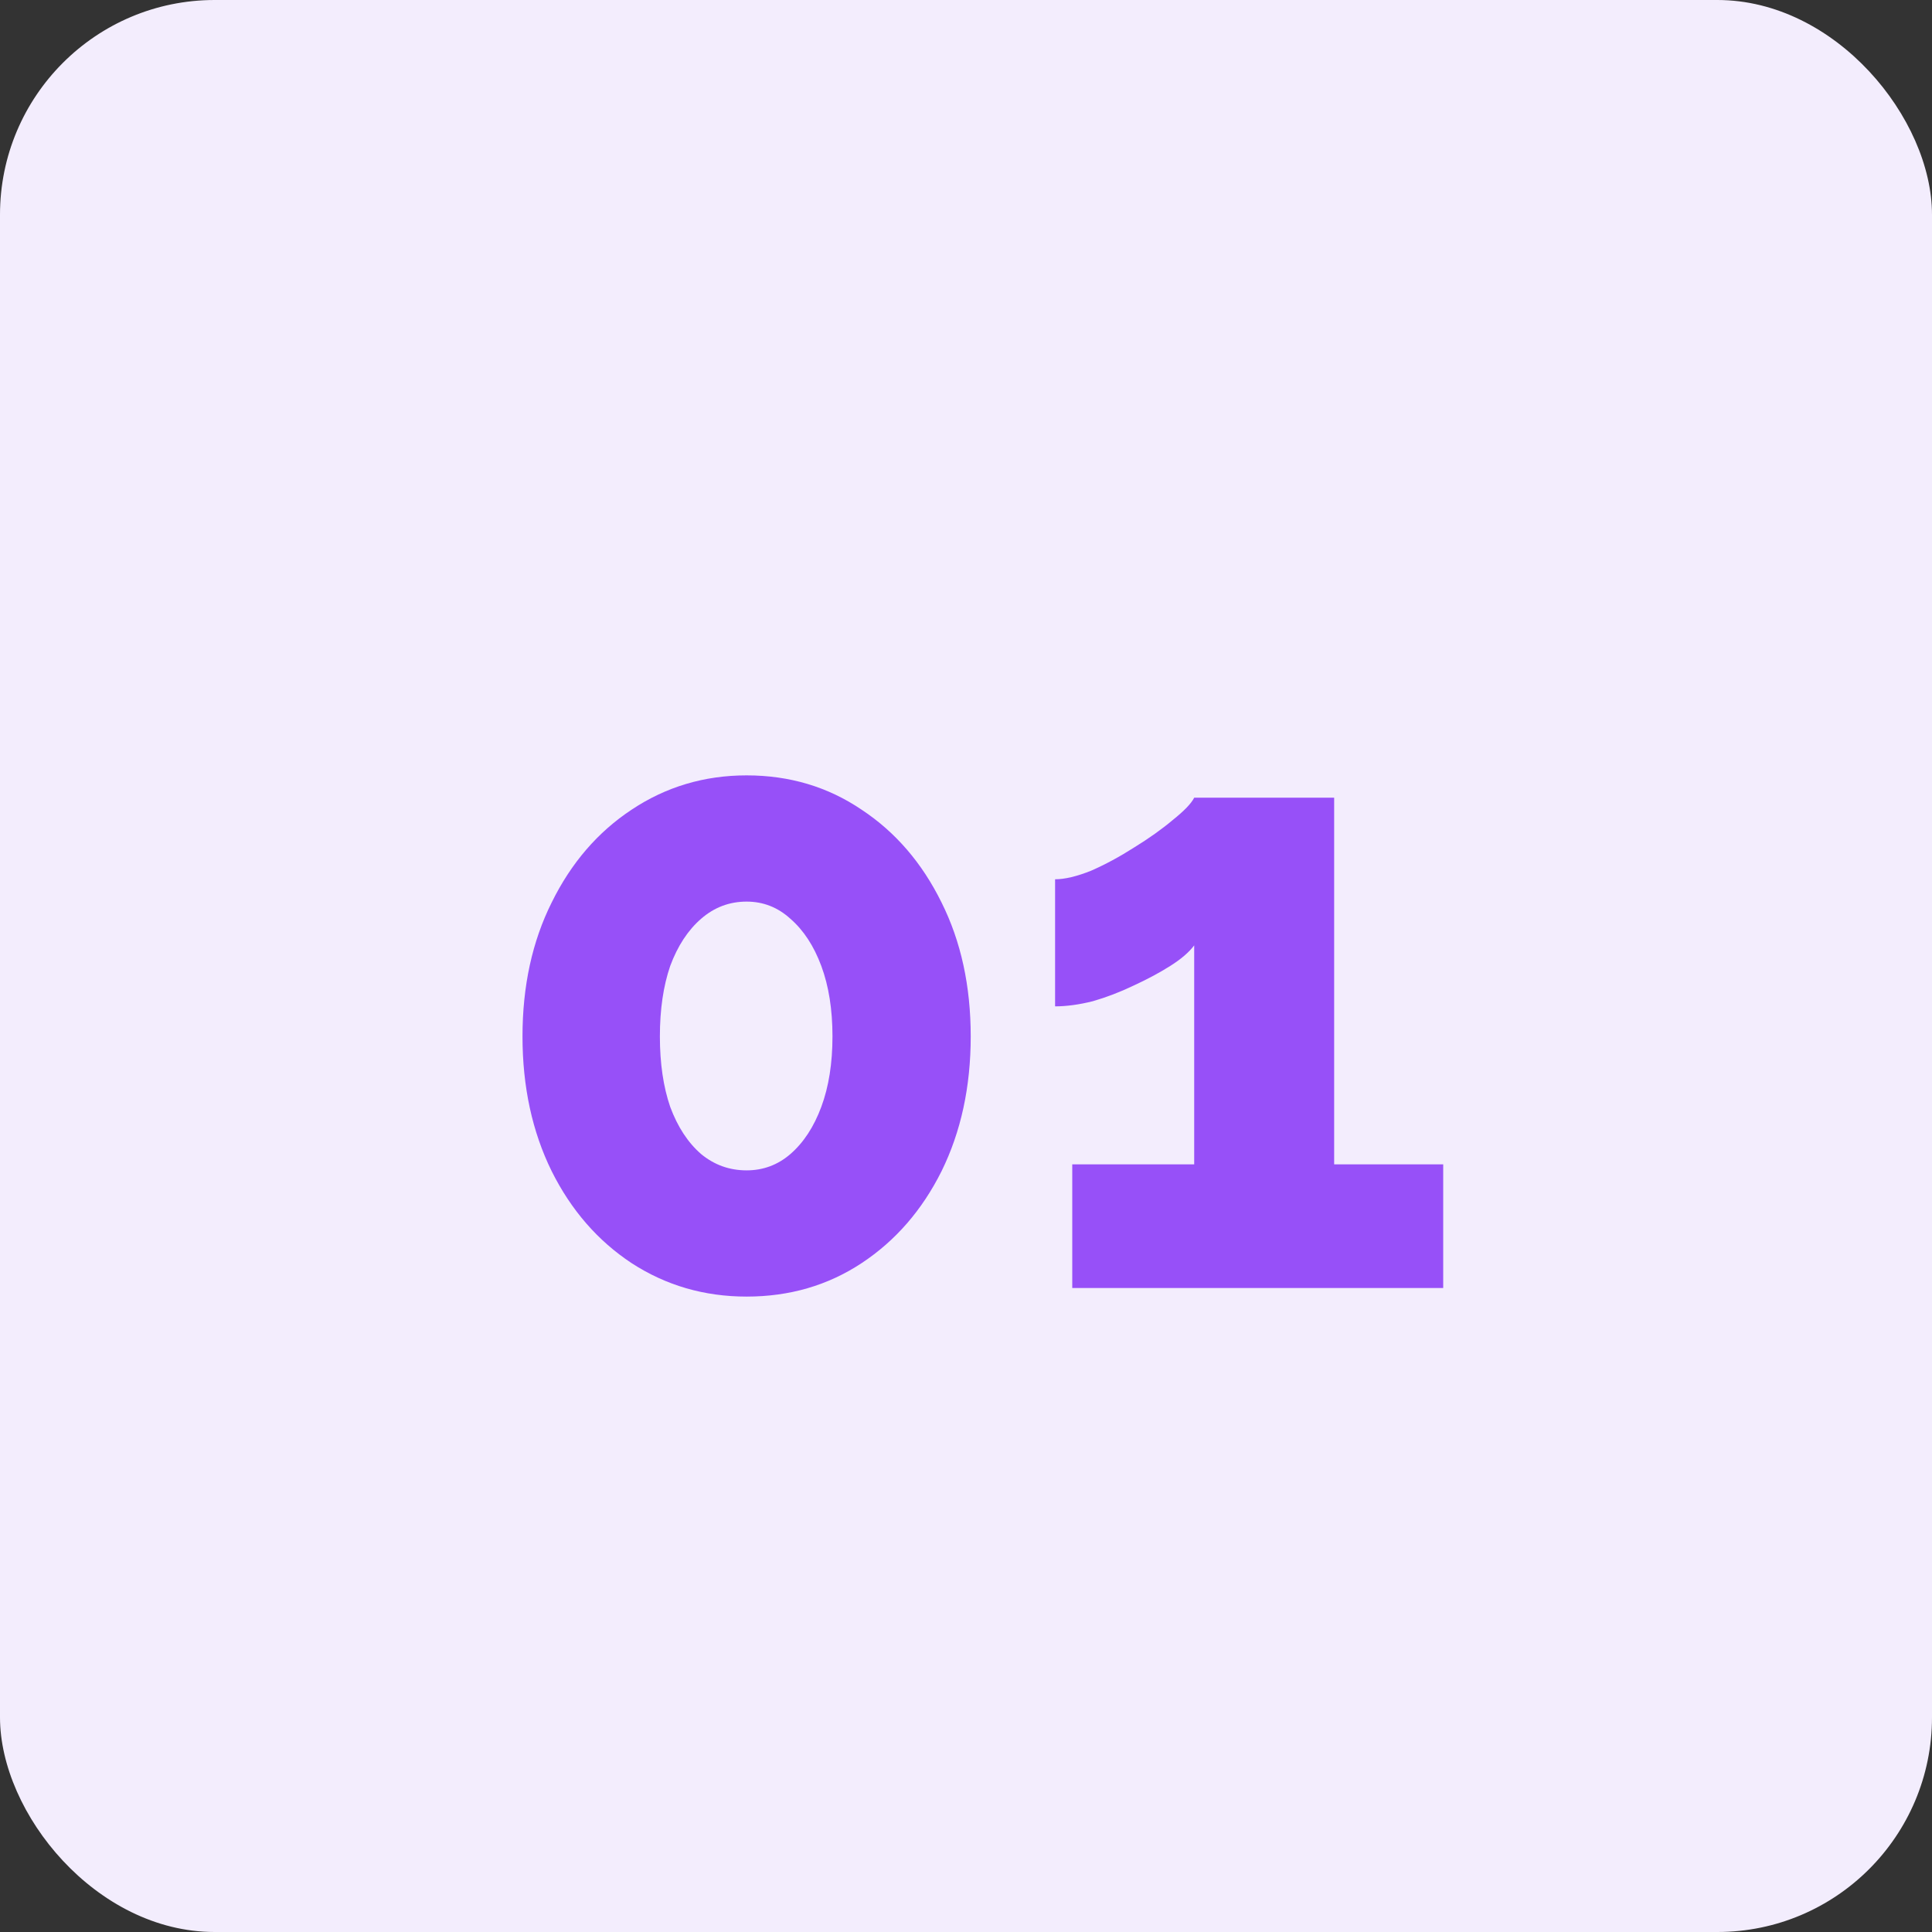
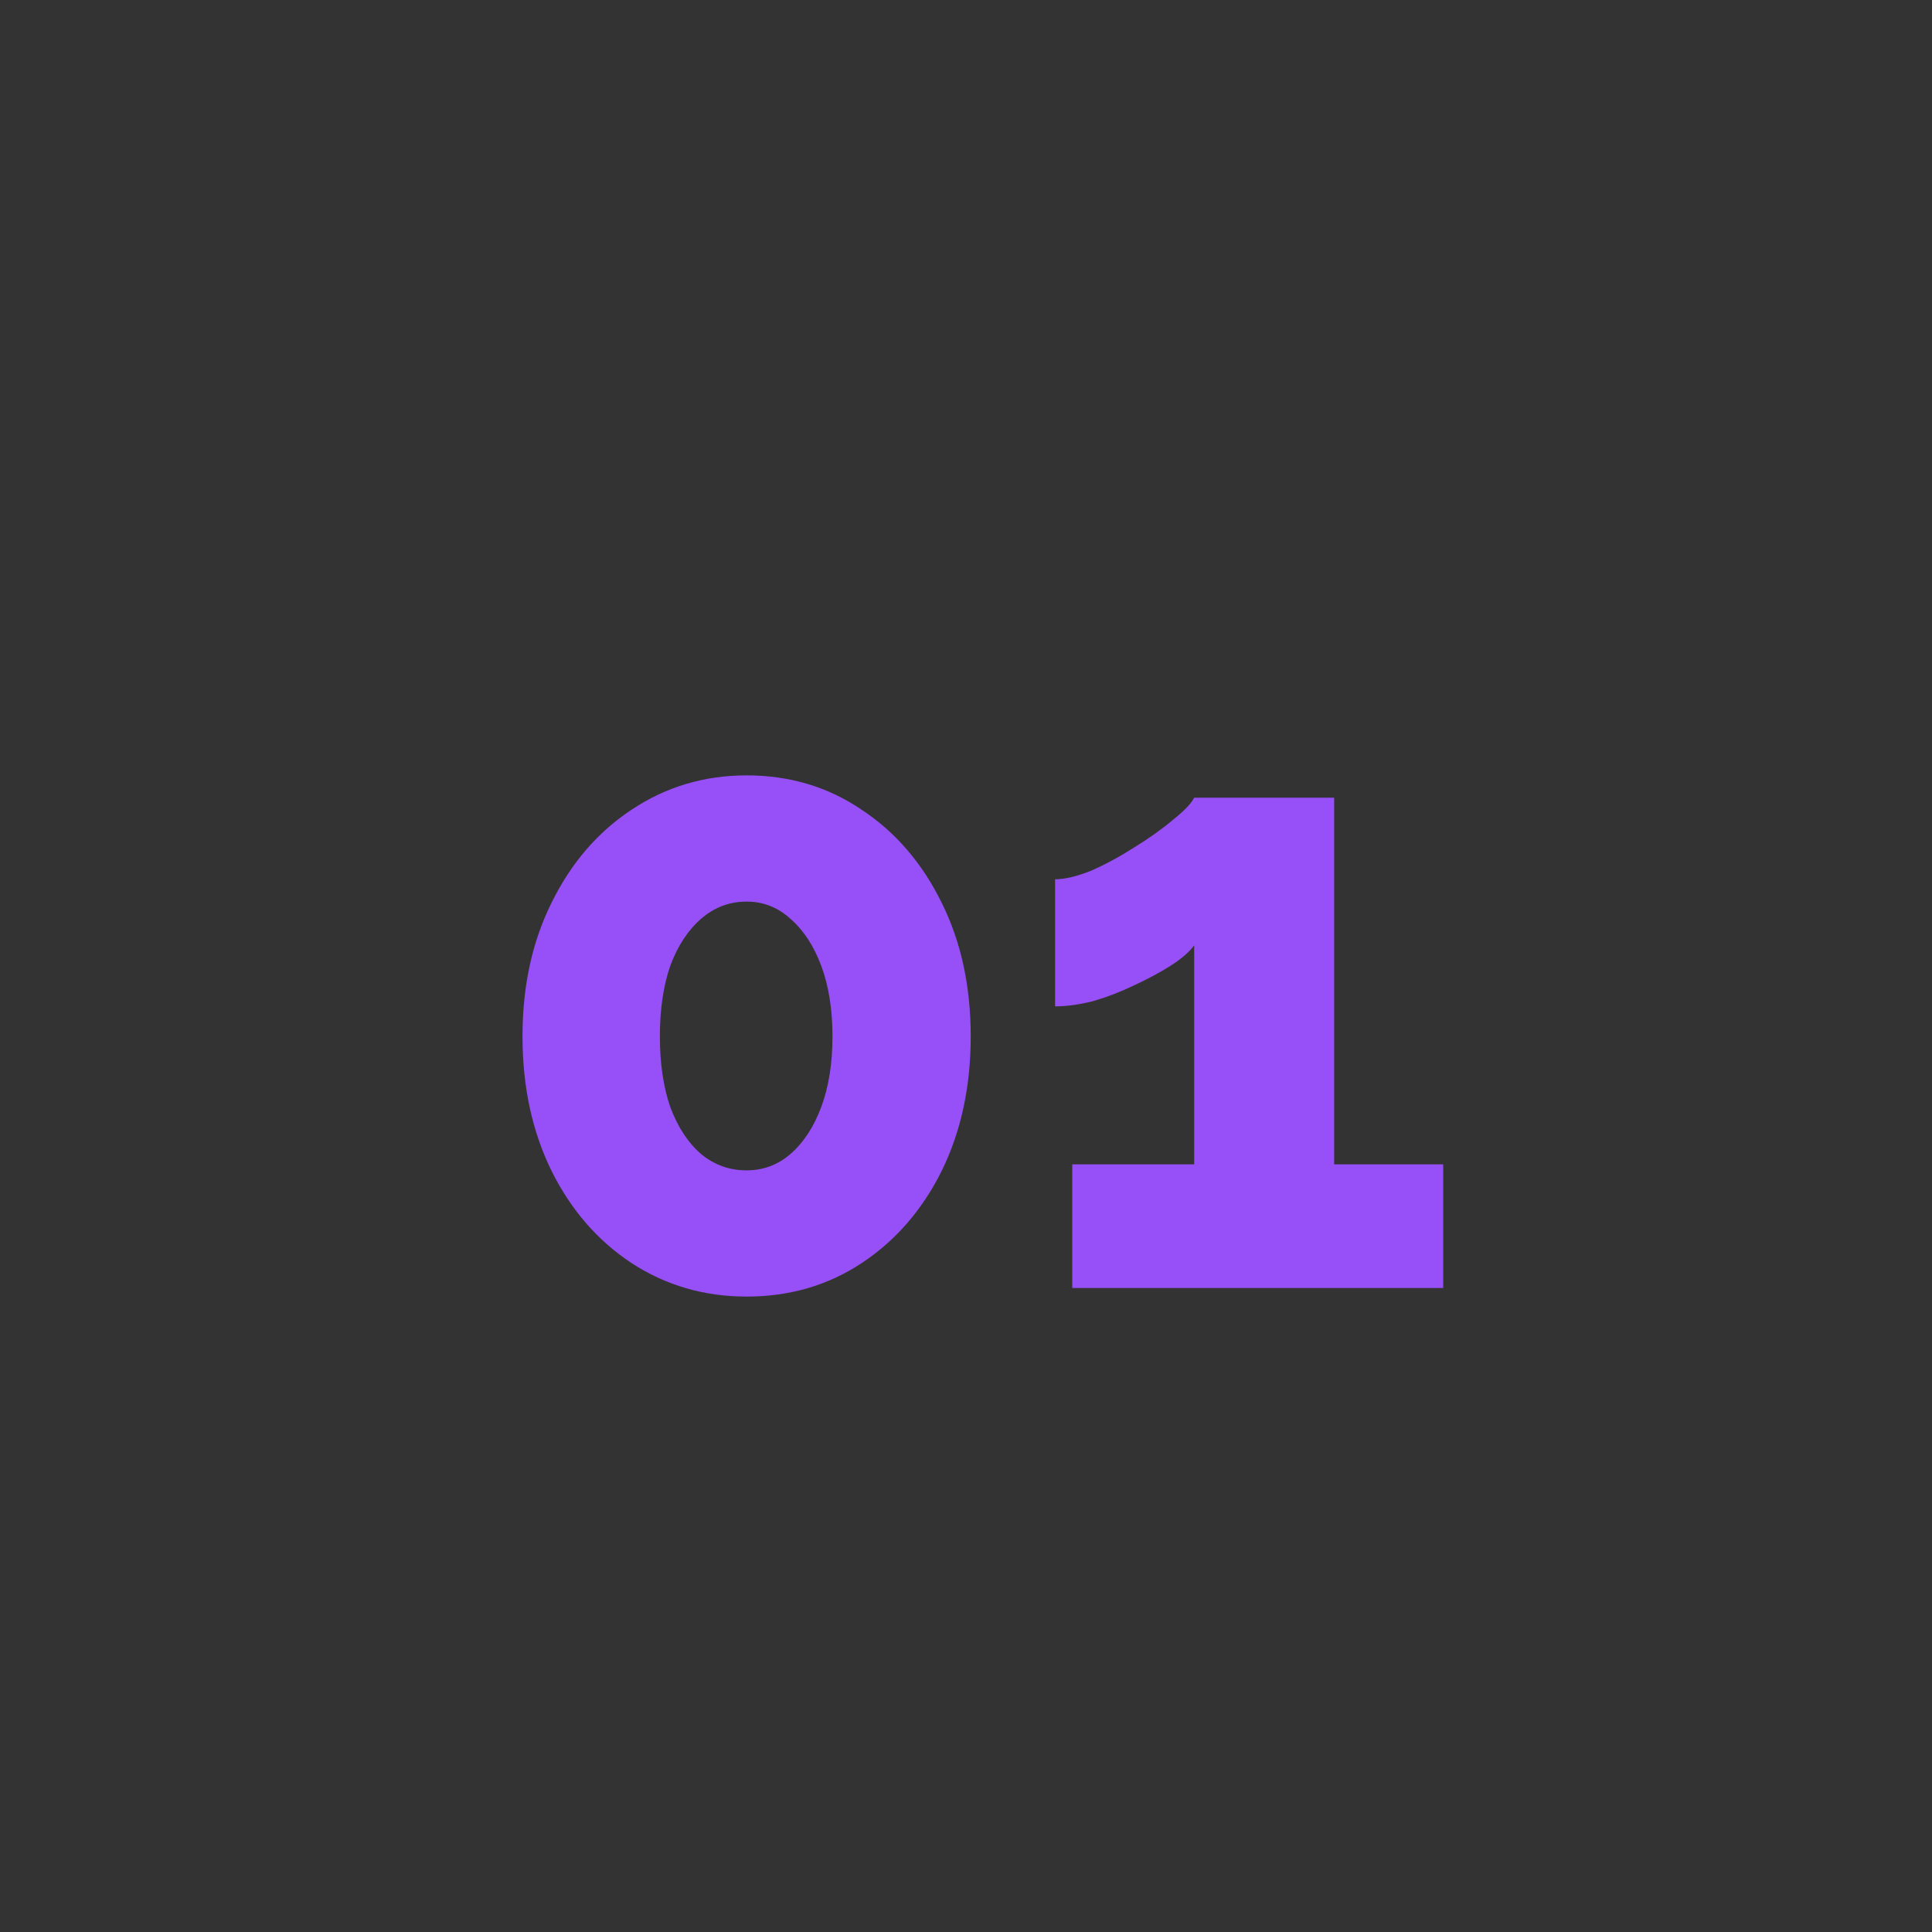
<svg xmlns="http://www.w3.org/2000/svg" width="72" height="72" viewBox="0 0 72 72" fill="none">
  <rect x="0" y="0" width="72" height="72" fill="#333333" stroke="none" />
-   <rect width="72" height="72" rx="8" fill="#F3EDFD" />
  <path d="M36.176 38.624C36.176 40.501 35.813 42.176 35.088 43.648C34.363 45.099 33.371 46.24 32.112 47.072C30.853 47.904 29.424 48.32 27.824 48.32C26.245 48.32 24.816 47.904 23.536 47.072C22.277 46.24 21.285 45.099 20.56 43.648C19.835 42.176 19.472 40.501 19.472 38.624C19.472 36.747 19.835 35.083 20.56 33.632C21.285 32.16 22.277 31.008 23.536 30.176C24.816 29.323 26.245 28.896 27.824 28.896C29.424 28.896 30.853 29.323 32.112 30.176C33.371 31.008 34.363 32.16 35.088 33.632C35.813 35.083 36.176 36.747 36.176 38.624ZM31.024 38.624C31.024 37.621 30.885 36.747 30.608 36C30.331 35.253 29.947 34.667 29.456 34.24C28.987 33.813 28.443 33.6 27.824 33.6C27.184 33.6 26.619 33.813 26.128 34.24C25.637 34.667 25.253 35.253 24.976 36C24.72 36.747 24.592 37.621 24.592 38.624C24.592 39.627 24.72 40.501 24.976 41.248C25.253 41.995 25.637 42.581 26.128 43.008C26.619 43.413 27.184 43.616 27.824 43.616C28.443 43.616 28.987 43.413 29.456 43.008C29.947 42.581 30.331 41.995 30.608 41.248C30.885 40.501 31.024 39.627 31.024 38.624ZM53.784 43.392V48H39.96V43.392H44.504V35.232C44.312 35.488 44.014 35.744 43.608 36C43.203 36.256 42.744 36.501 42.232 36.736C41.742 36.971 41.24 37.163 40.728 37.312C40.216 37.44 39.747 37.504 39.32 37.504V32.768C39.683 32.768 40.131 32.661 40.664 32.448C41.198 32.213 41.731 31.925 42.264 31.584C42.819 31.243 43.299 30.901 43.704 30.56C44.131 30.219 44.398 29.941 44.504 29.728H49.72V43.392H53.784Z" fill="#9750F8" />
</svg>